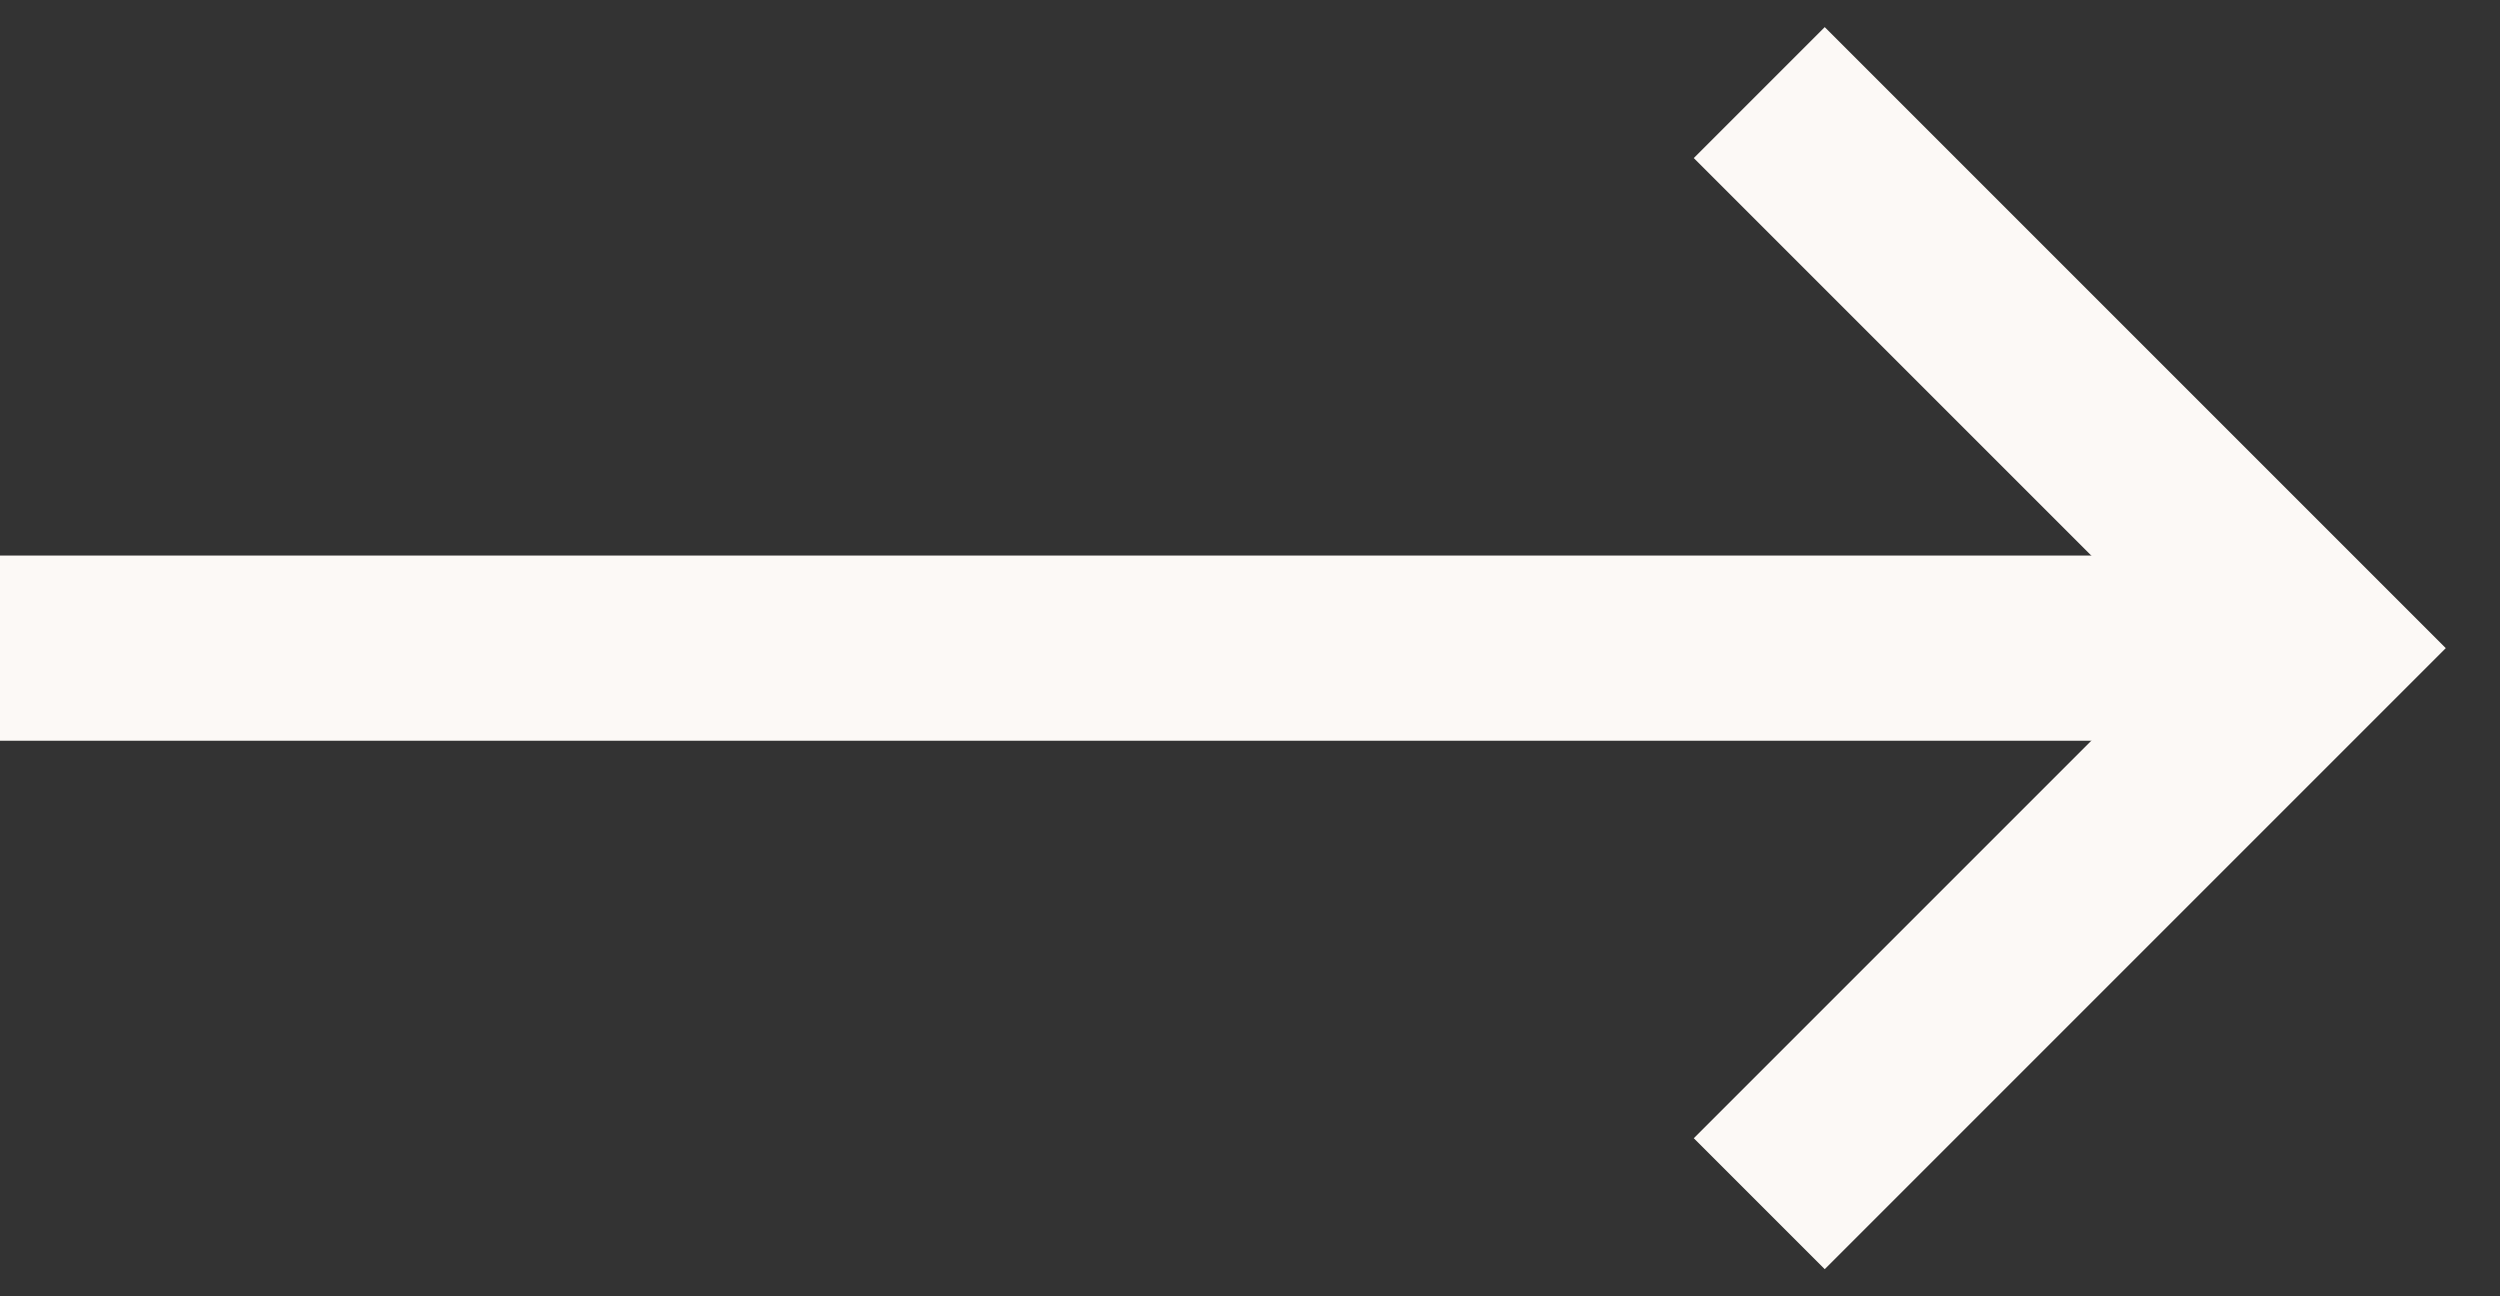
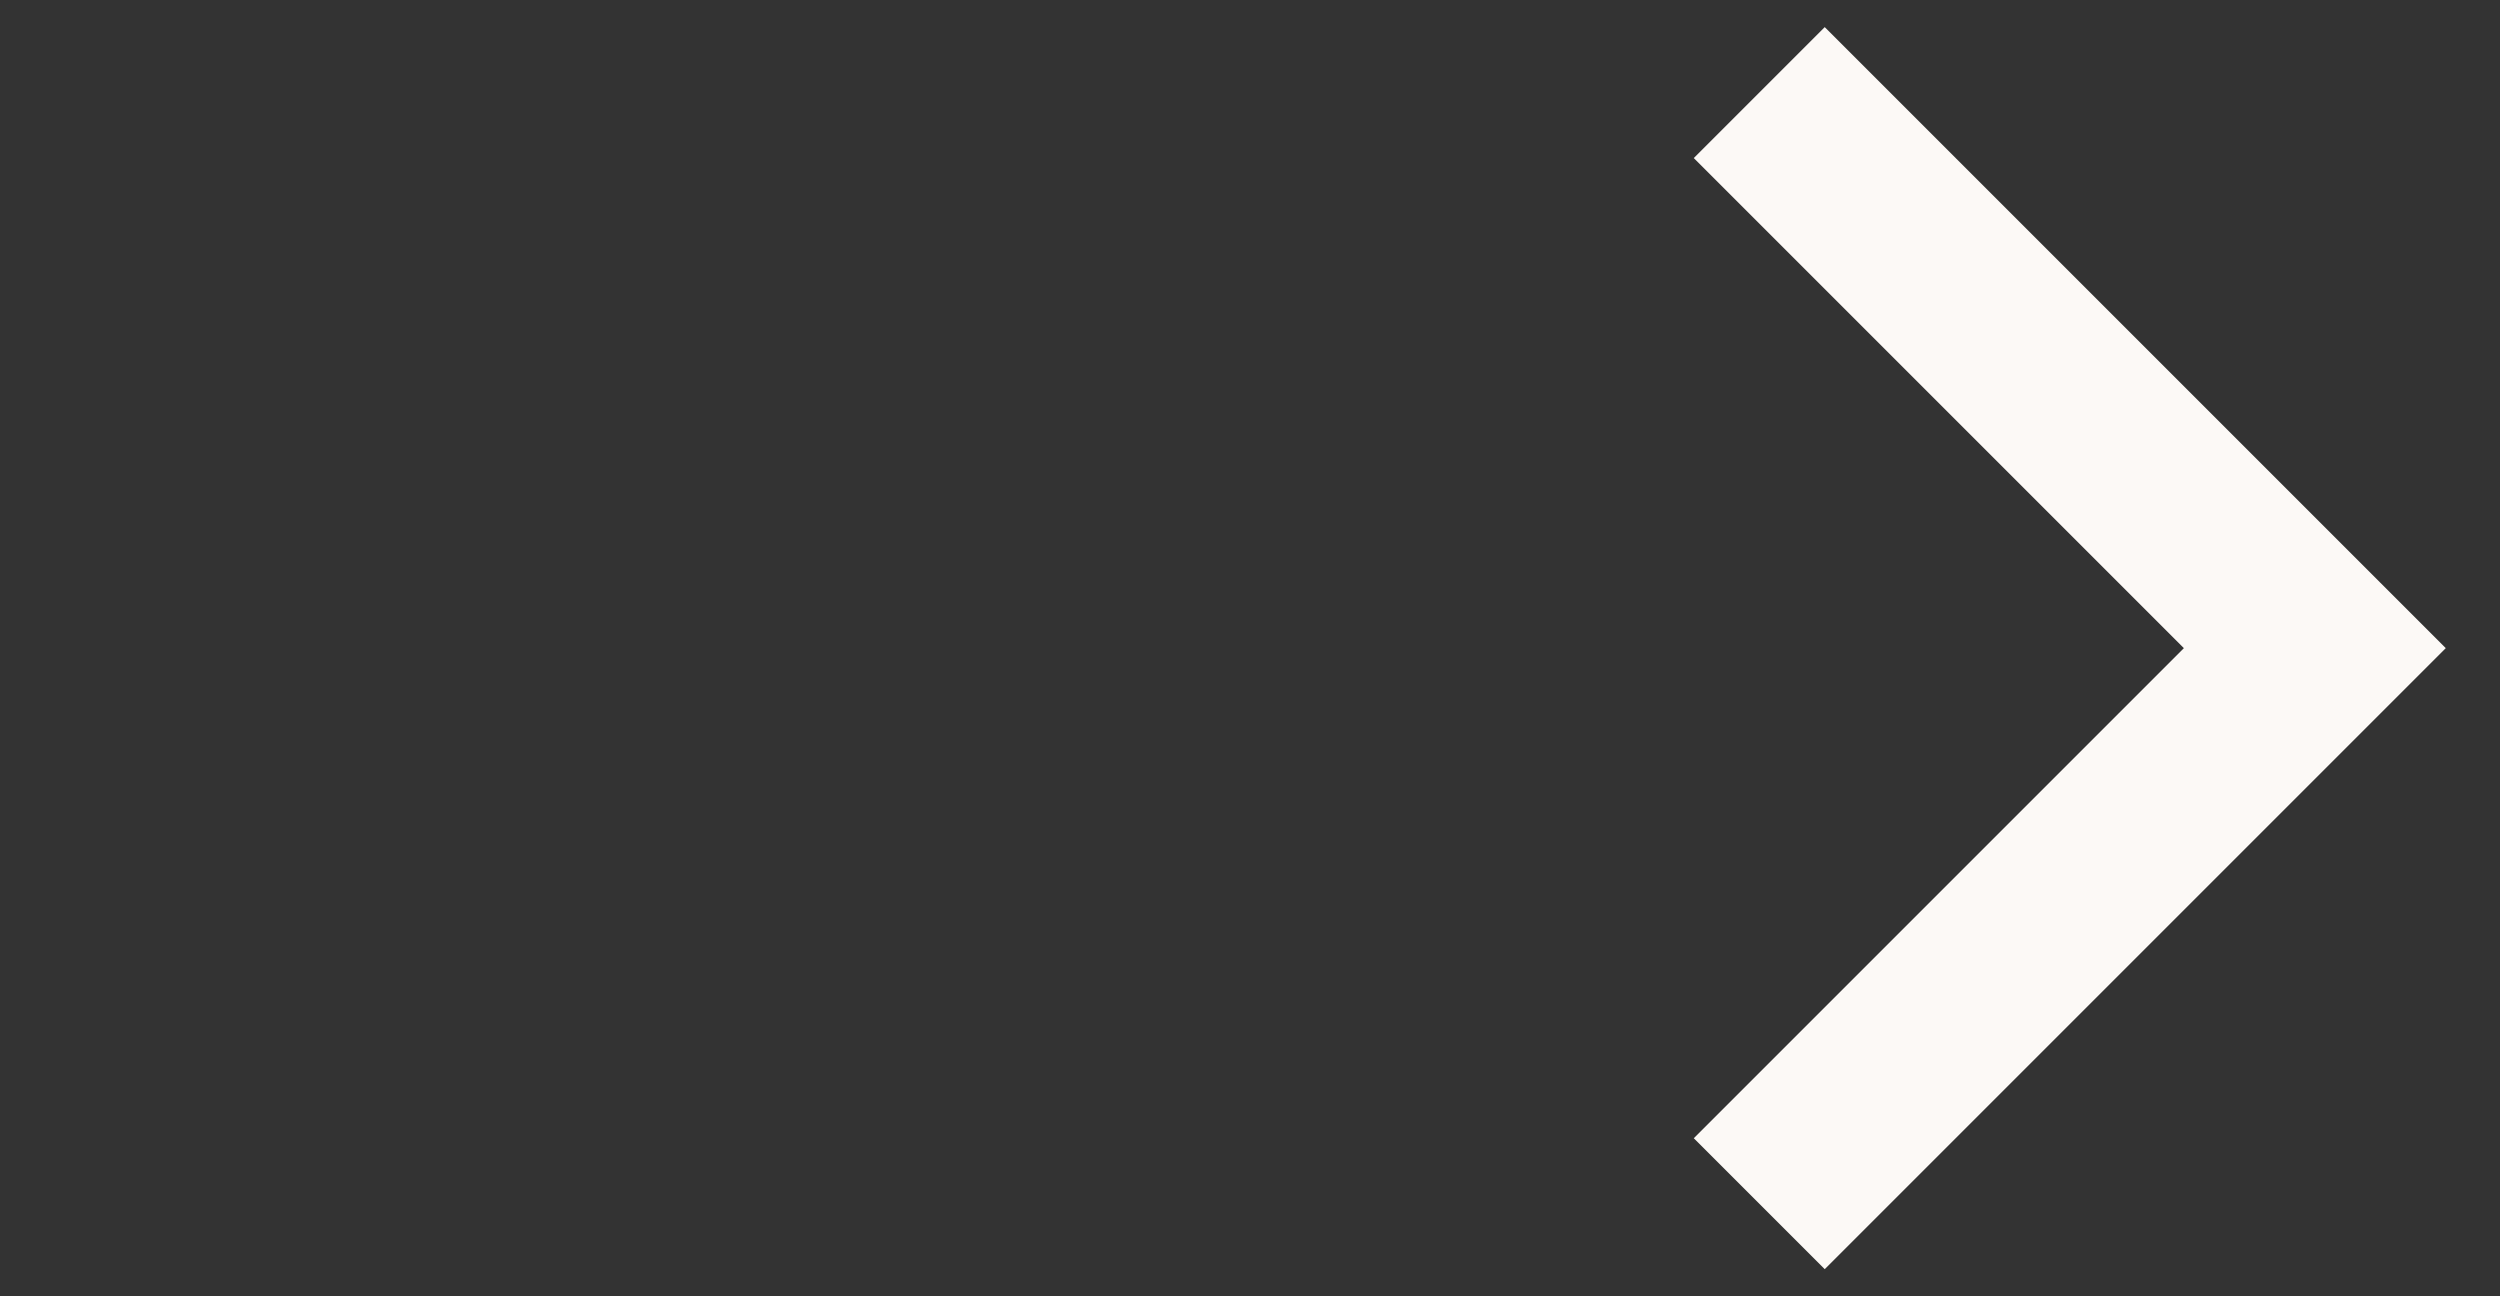
<svg xmlns="http://www.w3.org/2000/svg" width="27px" height="14px" viewBox="0 0 27 14" version="1.1">
  <rect x="0" y="0" width="27" height="14" fill="#333333" stroke="none" />
  <title>BCD47A00-963A-4A20-87BE-601AE38A2265</title>
  <g id="UI" stroke="none" stroke-width="1" fill="none" fill-rule="evenodd">
    <g id="6.0-Get-in-Touch" transform="translate(-468, -991)">
      <g id="NY" transform="translate(-0, 944.833)">
        <g id="Link" transform="translate(195, 40.167)">
          <g id="Arrow" transform="translate(273, 7)">
-             <rect id="Rectangle" fill="#FCF9F6" x="0" y="5" width="24" height="2" />
            <polyline id="Path-2" stroke="#FCF9F6" stroke-width="2" points="19 12 25 6 19 0" />
          </g>
        </g>
      </g>
    </g>
  </g>
</svg>